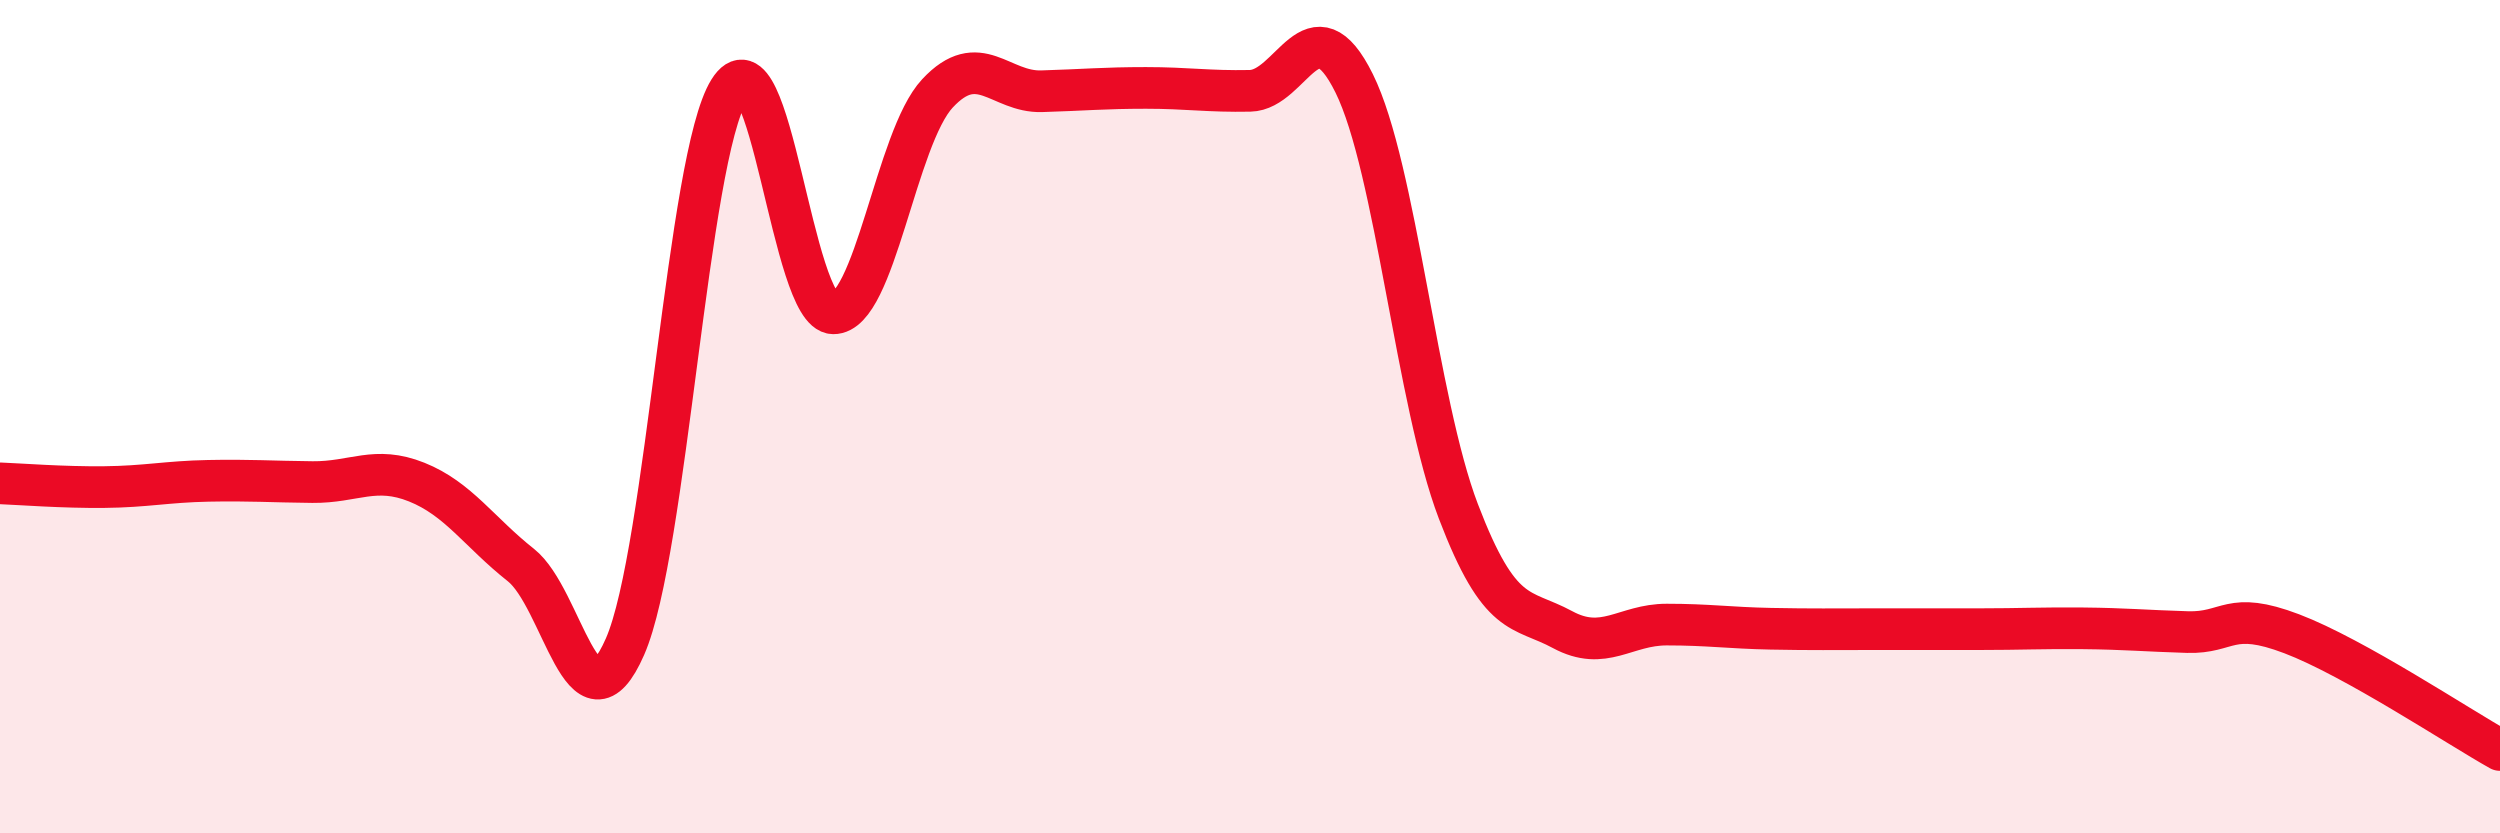
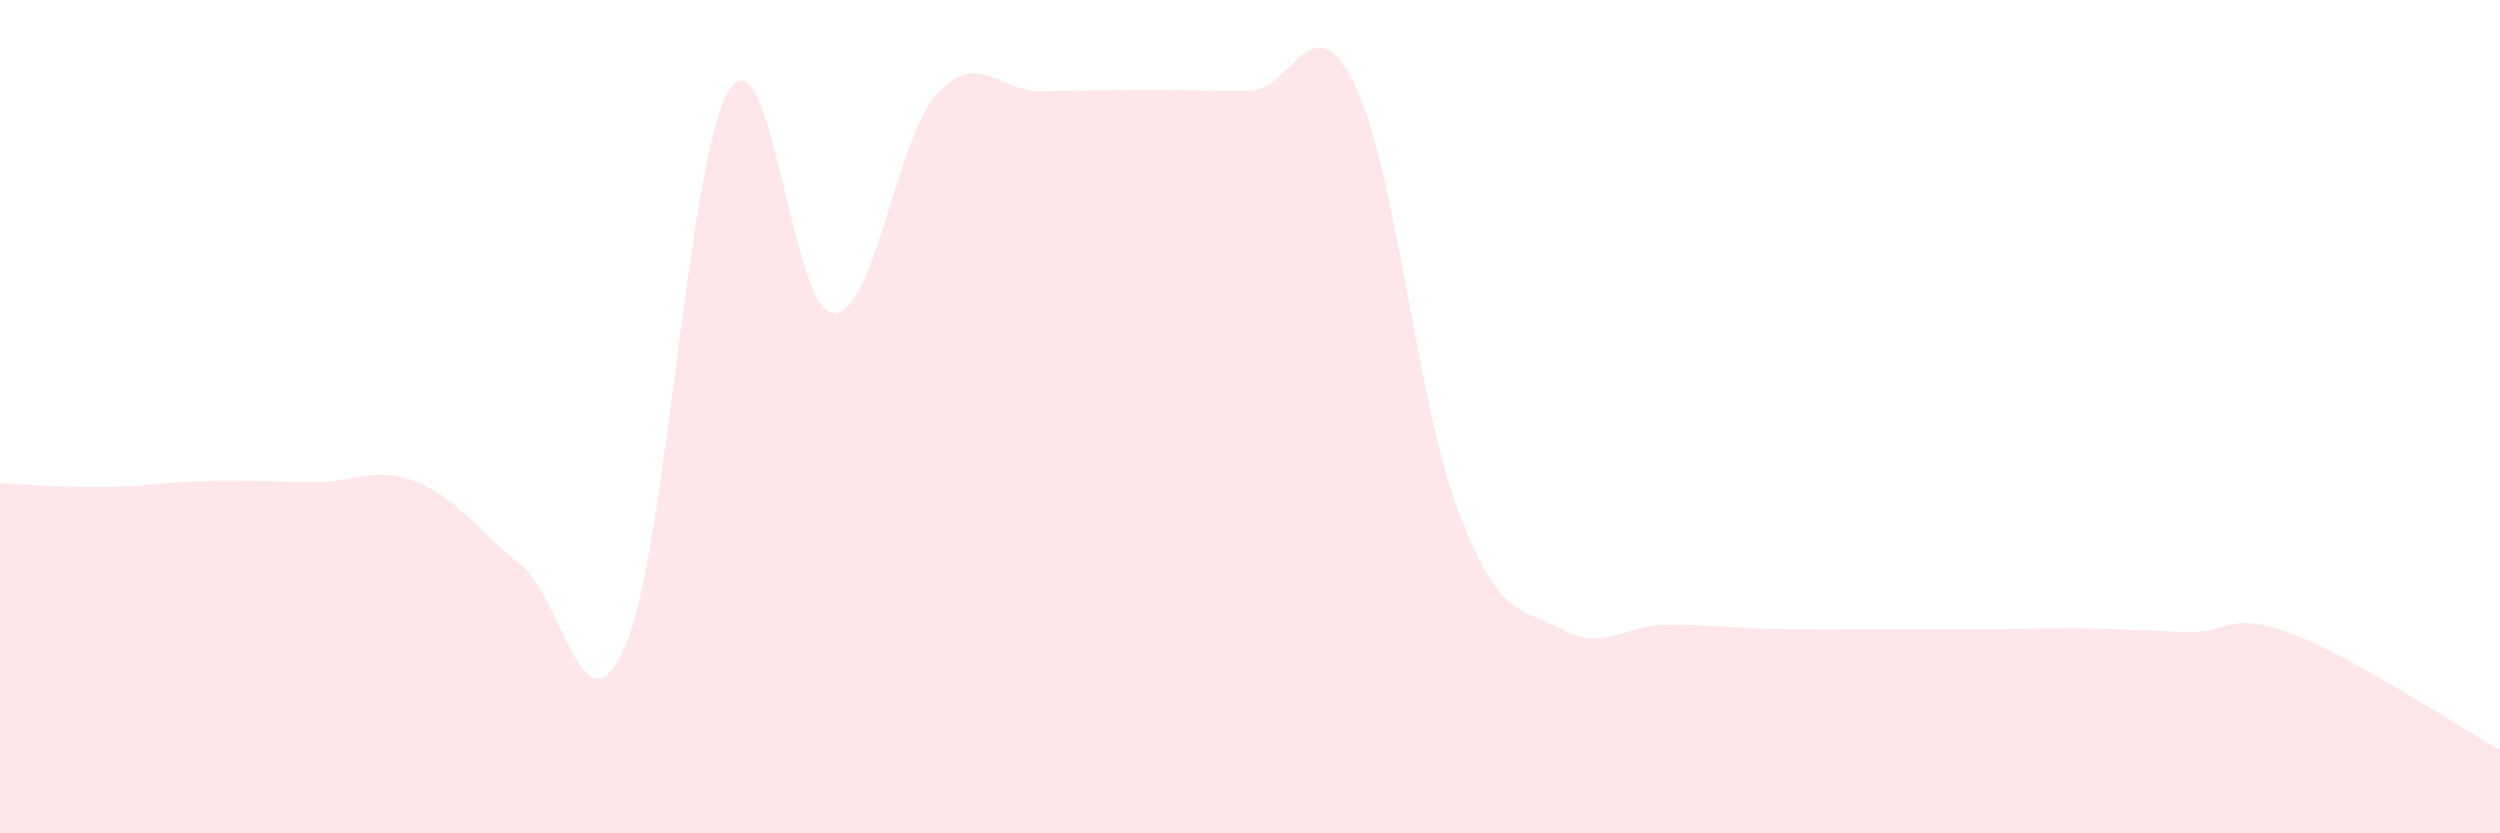
<svg xmlns="http://www.w3.org/2000/svg" width="60" height="20" viewBox="0 0 60 20">
-   <path d="M 0,11.6 C 0.5,11.62 1.5,11.7 2.5,11.69 C 3.5,11.68 4,11.56 5,11.54 C 6,11.52 6.5,11.56 7.5,11.57 C 8.5,11.58 9,11.17 10,11.57 C 11,11.97 11.5,12.77 12.5,13.56 C 13.5,14.35 14,17.8 15,15.52 C 16,13.24 16.5,3.77 17.5,2.17 C 18.5,0.57 19,7.51 20,7.52 C 21,7.53 21.5,3.31 22.5,2.24 C 23.5,1.17 24,2.22 25,2.19 C 26,2.16 26.5,2.11 27.5,2.11 C 28.5,2.11 29,2.2 30,2.18 C 31,2.16 31.5,-0.02 32.5,2 C 33.5,4.02 34,9.65 35,12.27 C 36,14.89 36.5,14.57 37.5,15.11 C 38.5,15.65 39,14.99 40,14.99 C 41,14.99 41.5,15.07 42.5,15.09 C 43.5,15.11 44,15.1 45,15.1 C 46,15.1 46.5,15.1 47.5,15.1 C 48.5,15.1 49,15.07 50,15.08 C 51,15.09 51.5,15.14 52.5,15.17 C 53.5,15.2 53.5,14.64 55,15.21 C 56.5,15.78 59,17.44 60,18L60 20L0 20Z" fill="#EB0A25" opacity="0.1" stroke-linecap="round" stroke-linejoin="round" />
-   <path d="M 0,11.6 C 0.5,11.62 1.5,11.7 2.5,11.69 C 3.5,11.68 4,11.56 5,11.54 C 6,11.52 6.5,11.56 7.5,11.57 C 8.5,11.58 9,11.17 10,11.57 C 11,11.97 11.5,12.77 12.5,13.56 C 13.5,14.35 14,17.8 15,15.52 C 16,13.24 16.5,3.77 17.5,2.17 C 18.5,0.57 19,7.51 20,7.52 C 21,7.53 21.5,3.31 22.5,2.24 C 23.5,1.17 24,2.22 25,2.19 C 26,2.16 26.5,2.11 27.5,2.11 C 28.5,2.11 29,2.2 30,2.18 C 31,2.16 31.5,-0.02 32.5,2 C 33.5,4.02 34,9.65 35,12.27 C 36,14.89 36.5,14.57 37.5,15.11 C 38.5,15.65 39,14.99 40,14.99 C 41,14.99 41.5,15.07 42.5,15.09 C 43.5,15.11 44,15.1 45,15.1 C 46,15.1 46.5,15.1 47.5,15.1 C 48.5,15.1 49,15.07 50,15.08 C 51,15.09 51.5,15.14 52.5,15.17 C 53.5,15.2 53.5,14.64 55,15.21 C 56.5,15.78 59,17.44 60,18" stroke="#EB0A25" stroke-width="1" fill="none" stroke-linecap="round" stroke-linejoin="round" />
+   <path d="M 0,11.6 C 0.5,11.62 1.5,11.7 2.5,11.69 C 3.5,11.68 4,11.56 5,11.54 C 6,11.52 6.5,11.56 7.5,11.57 C 8.5,11.58 9,11.17 10,11.57 C 11,11.97 11.5,12.77 12.5,13.56 C 13.5,14.35 14,17.8 15,15.52 C 16,13.24 16.5,3.77 17.5,2.17 C 18.5,0.57 19,7.51 20,7.52 C 21,7.53 21.5,3.31 22.5,2.24 C 23.5,1.17 24,2.22 25,2.19 C 28.5,2.11 29,2.2 30,2.18 C 31,2.16 31.5,-0.02 32.5,2 C 33.5,4.02 34,9.65 35,12.27 C 36,14.89 36.5,14.57 37.5,15.11 C 38.5,15.65 39,14.99 40,14.99 C 41,14.99 41.5,15.07 42.5,15.09 C 43.5,15.11 44,15.1 45,15.1 C 46,15.1 46.5,15.1 47.5,15.1 C 48.5,15.1 49,15.07 50,15.08 C 51,15.09 51.5,15.14 52.5,15.17 C 53.5,15.2 53.5,14.64 55,15.21 C 56.5,15.78 59,17.44 60,18L60 20L0 20Z" fill="#EB0A25" opacity="0.1" stroke-linecap="round" stroke-linejoin="round" />
</svg>